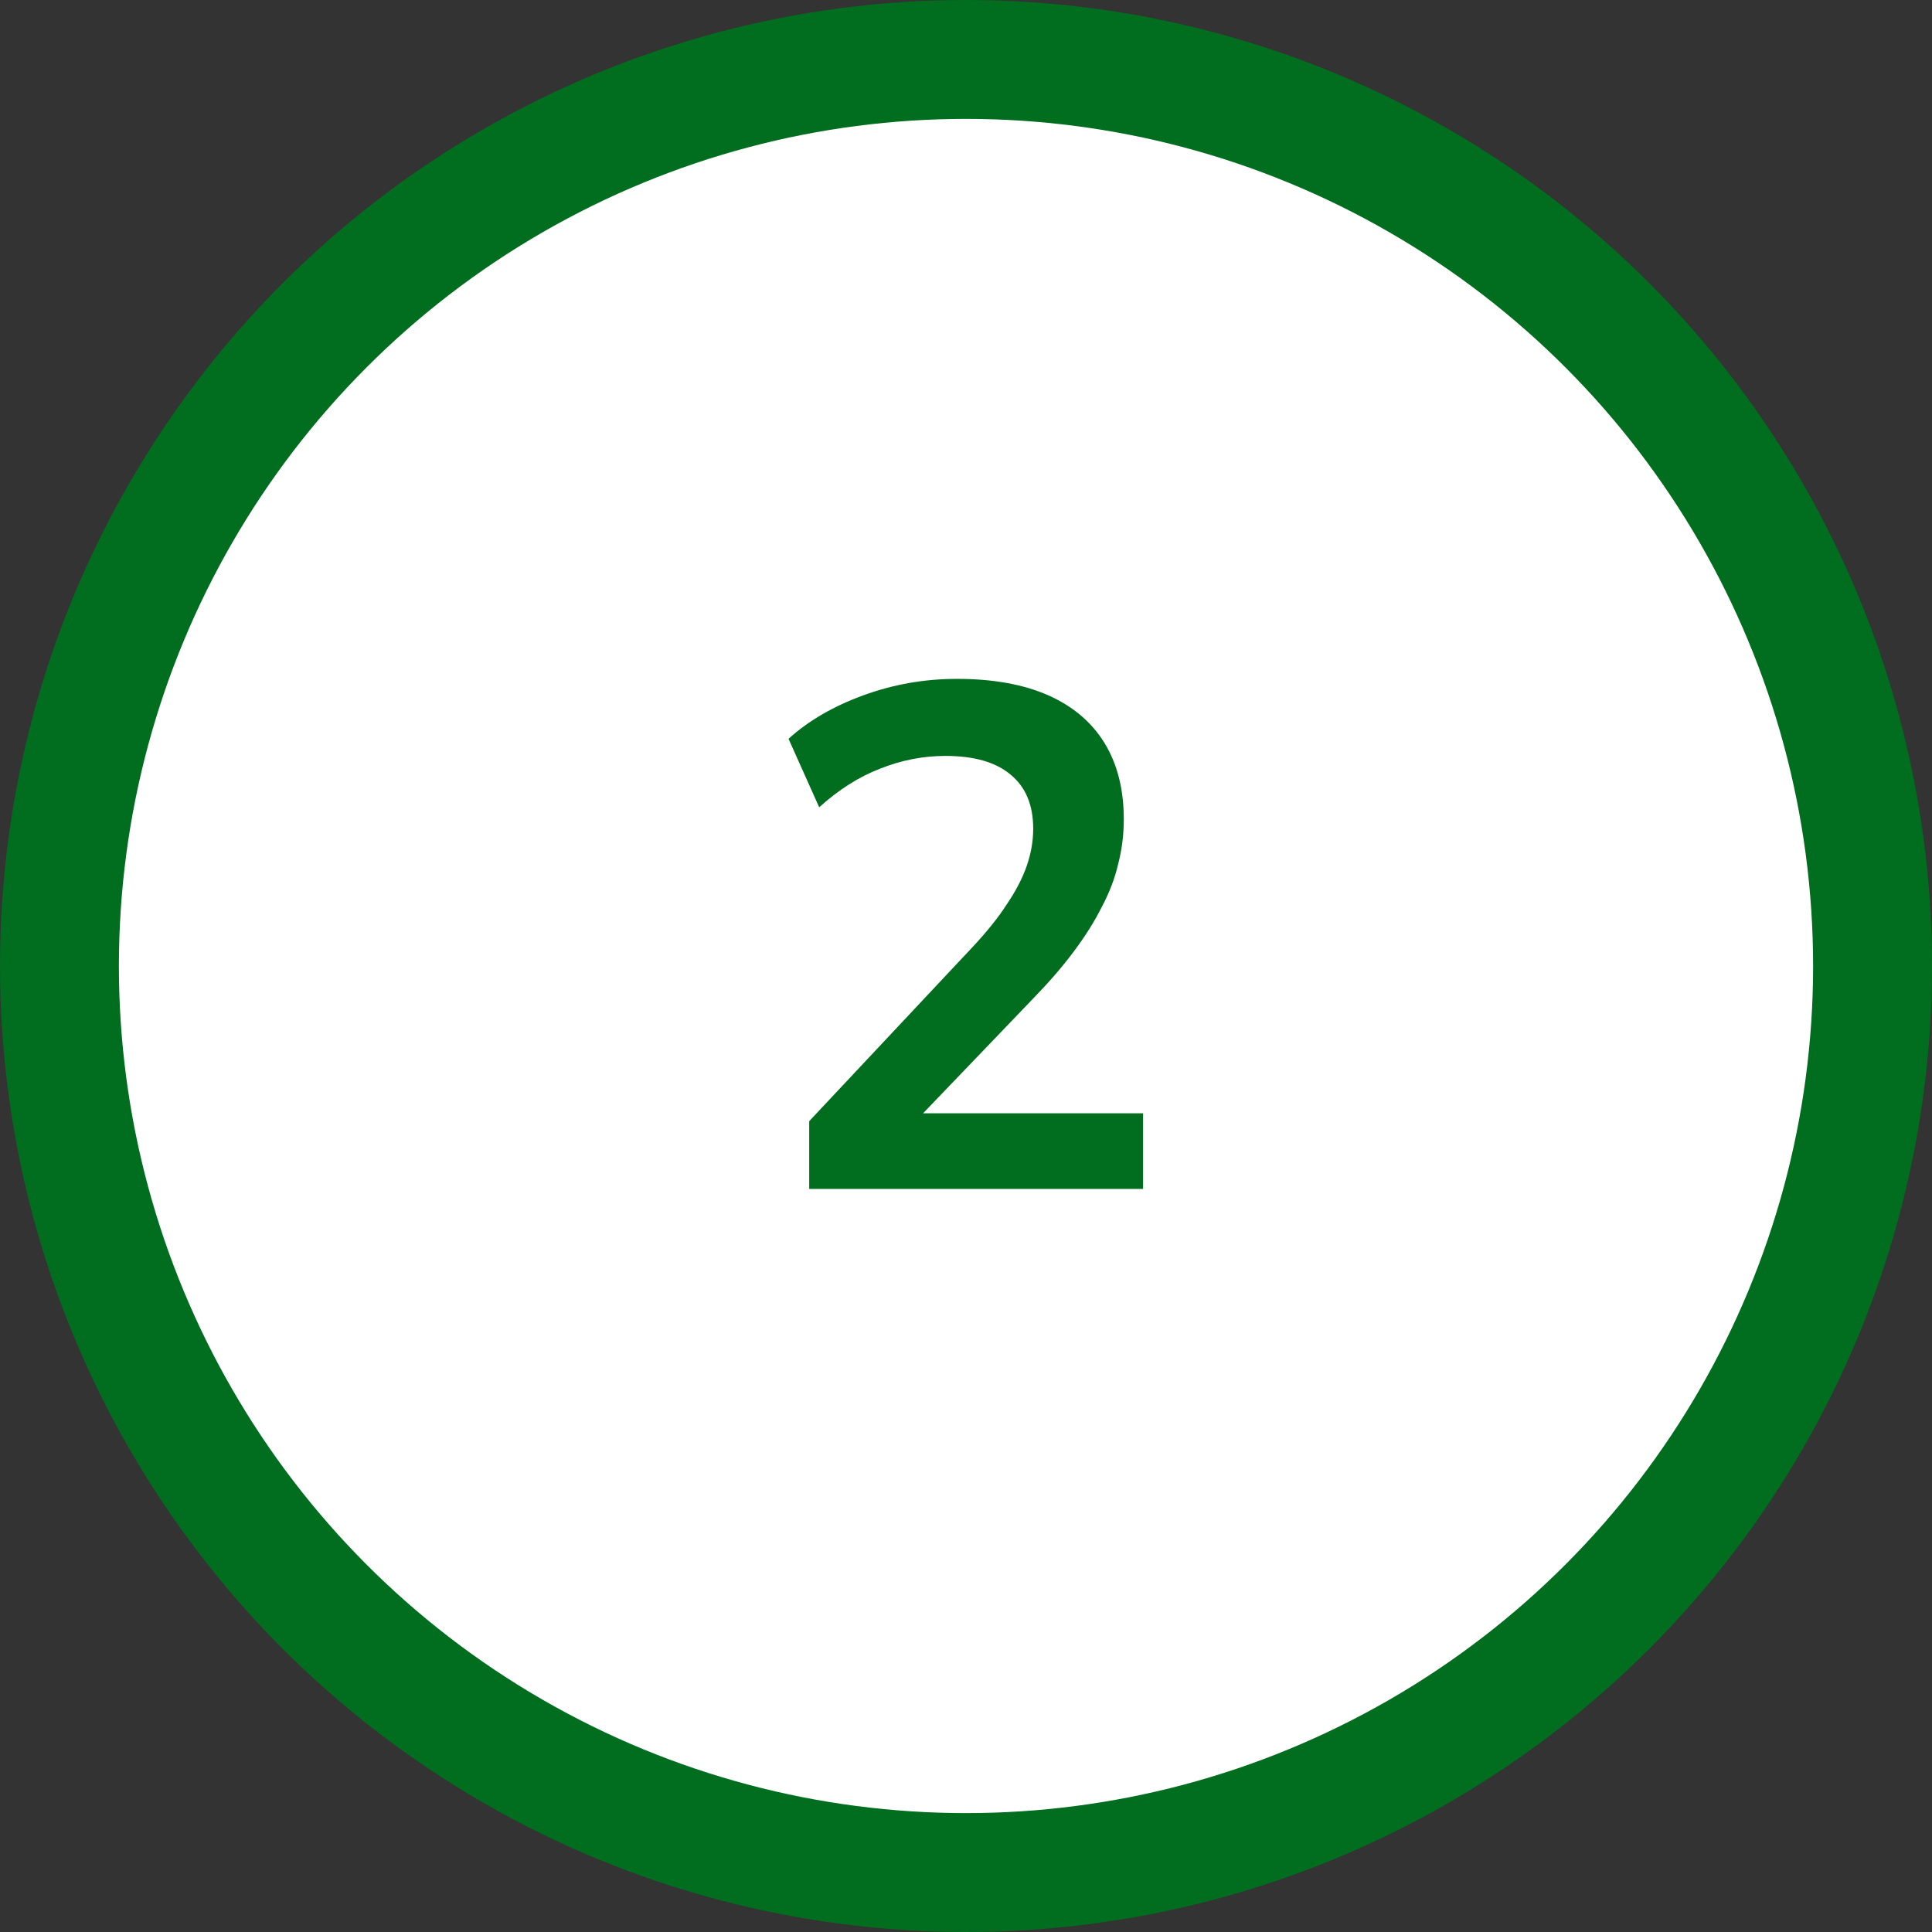
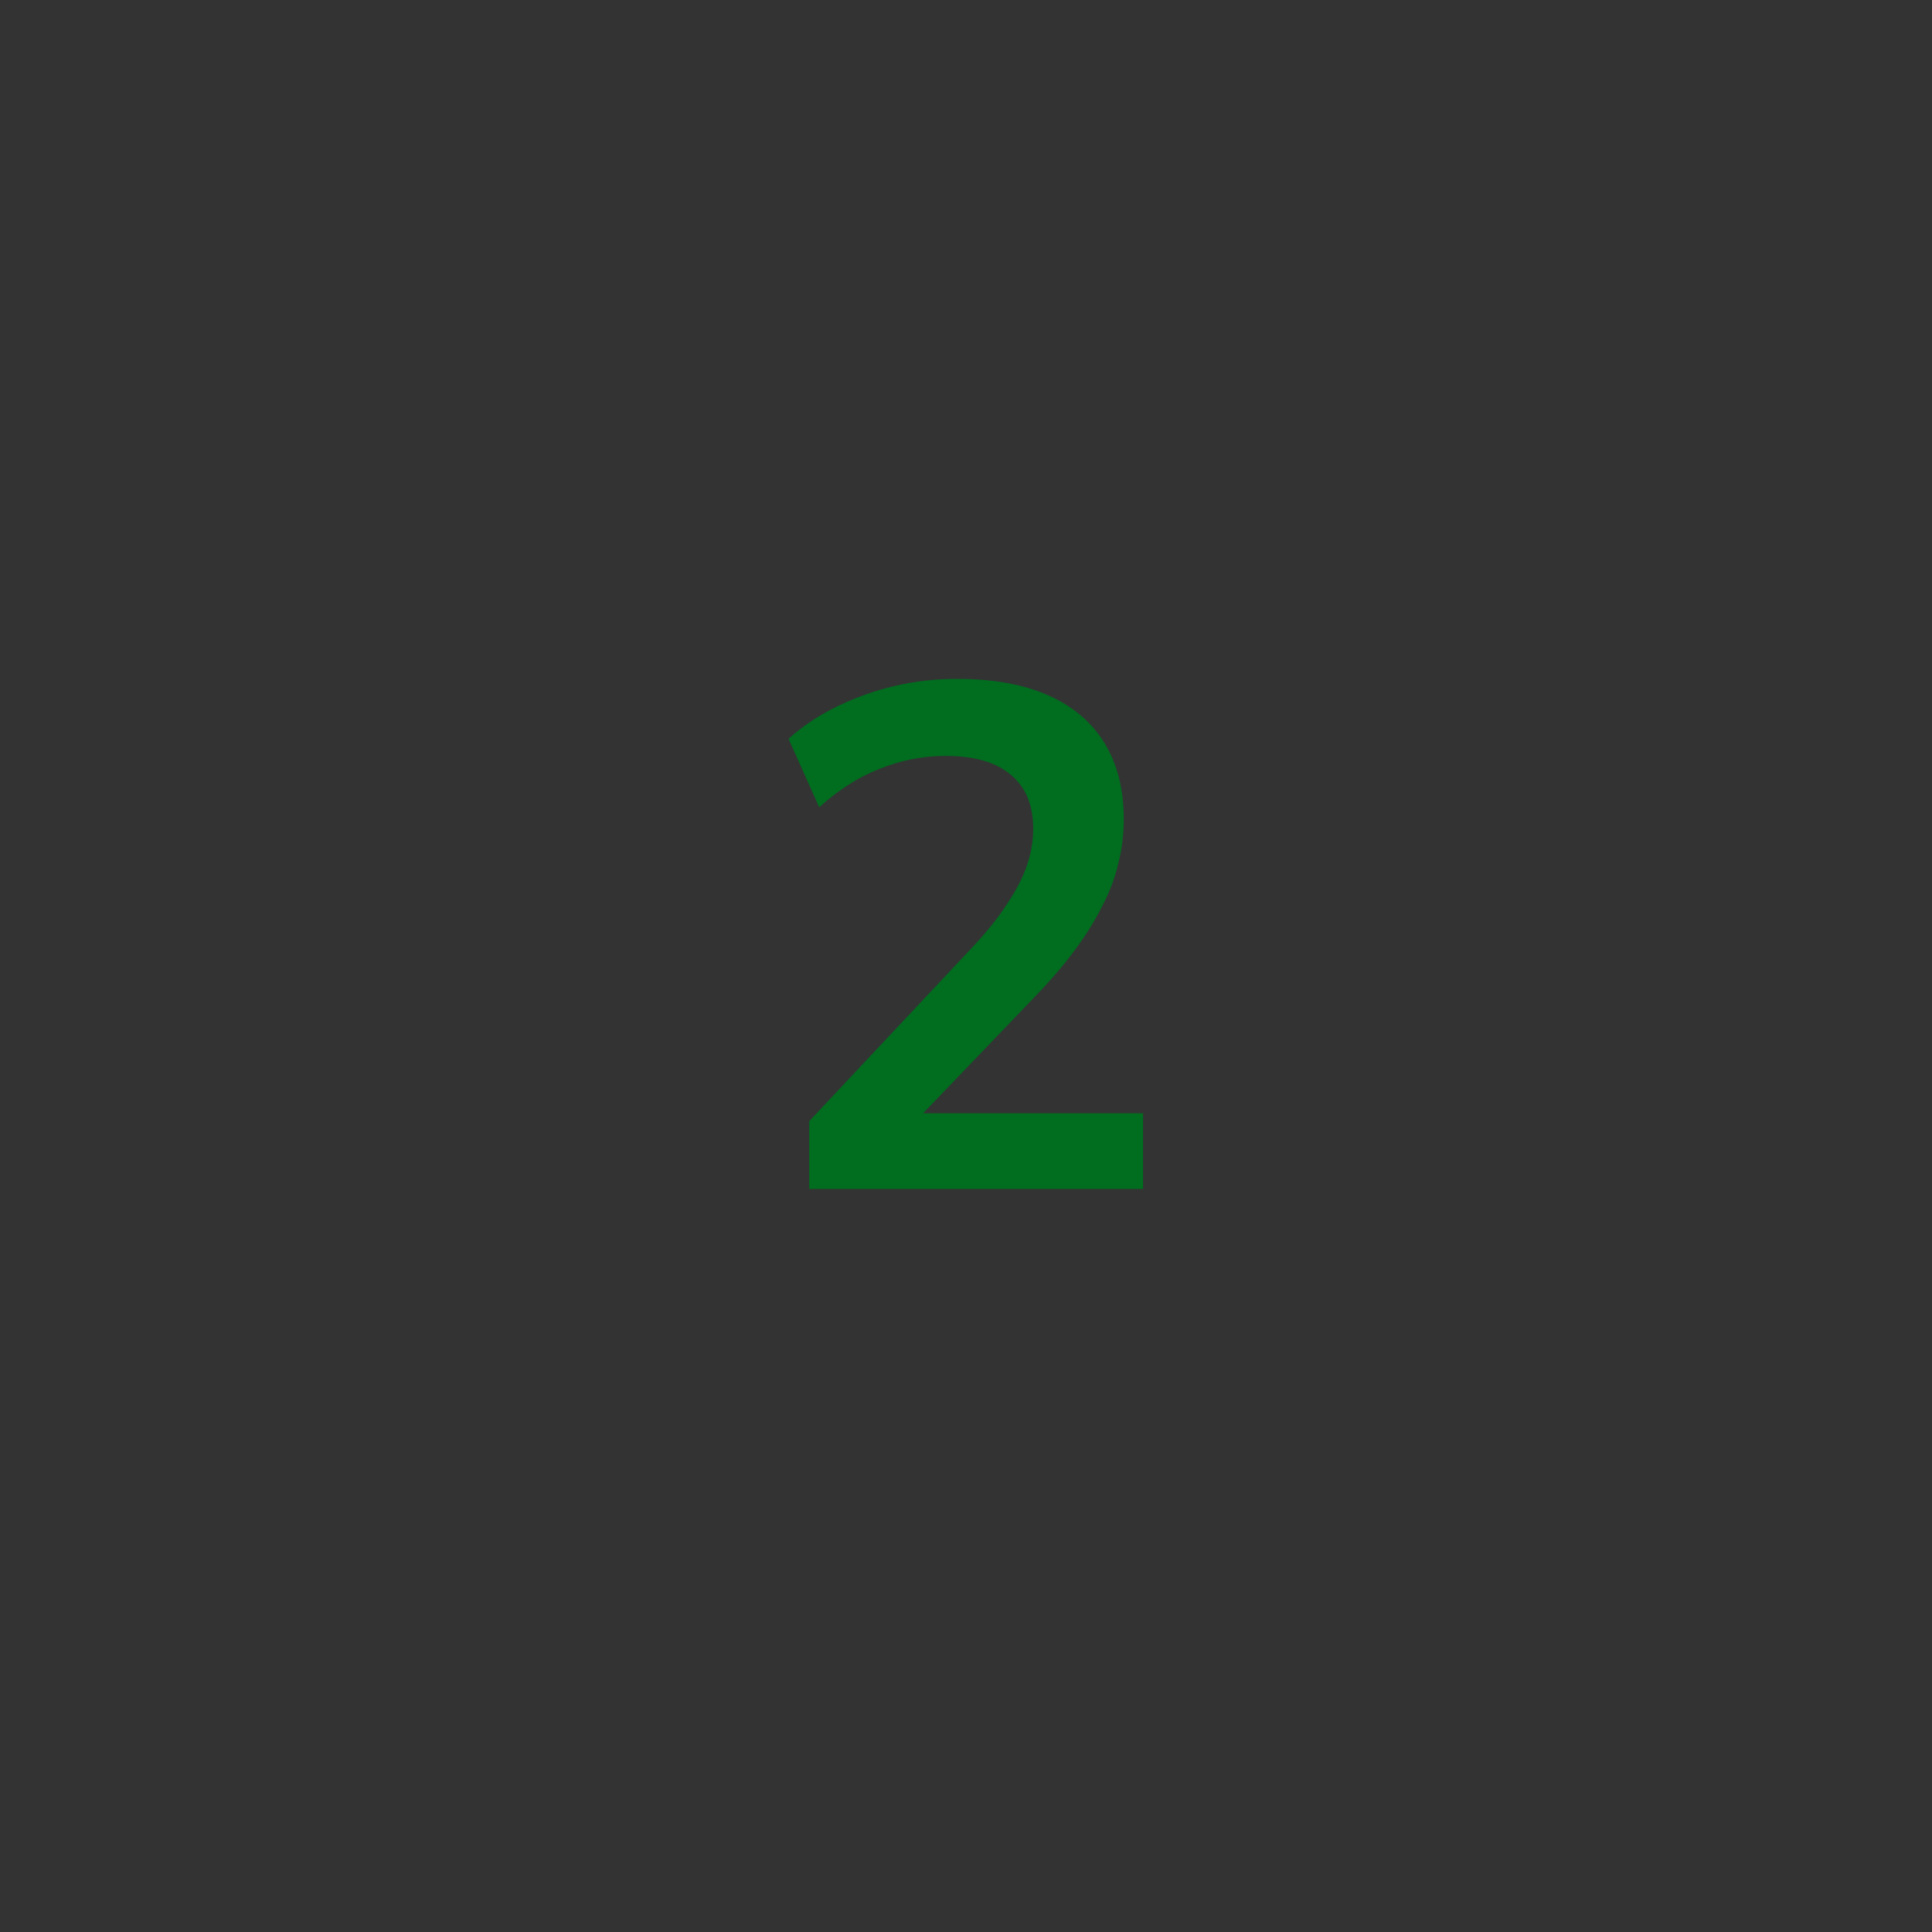
<svg xmlns="http://www.w3.org/2000/svg" width="65" height="65" viewBox="0 0 65 65" fill="none">
  <rect x="0" y="0" width="65" height="65" fill="#333333" stroke="none" />
-   <circle cx="32.5" cy="32.5" r="30.5" fill="white" stroke="#006D1F" stroke-width="4" />
  <path d="M27.225 40V37.72L32.697 31.888C33.193 31.36 33.585 30.872 33.873 30.424C34.177 29.976 34.401 29.544 34.545 29.128C34.689 28.712 34.761 28.296 34.761 27.88C34.761 27.08 34.505 26.472 33.993 26.056C33.497 25.64 32.769 25.432 31.809 25.432C31.057 25.432 30.321 25.576 29.601 25.864C28.897 26.136 28.217 26.568 27.561 27.16L26.529 24.856C27.201 24.248 28.041 23.76 29.049 23.392C30.057 23.024 31.105 22.84 32.193 22.84C33.409 22.84 34.433 23.024 35.265 23.392C36.097 23.76 36.729 24.296 37.161 25C37.593 25.704 37.809 26.56 37.809 27.568C37.809 28.08 37.745 28.584 37.617 29.08C37.505 29.56 37.321 30.04 37.065 30.52C36.825 31 36.513 31.496 36.129 32.008C35.761 32.504 35.313 33.024 34.785 33.568L30.273 38.272V37.456H38.457V40H27.225Z" fill="#006D1F" />
</svg>